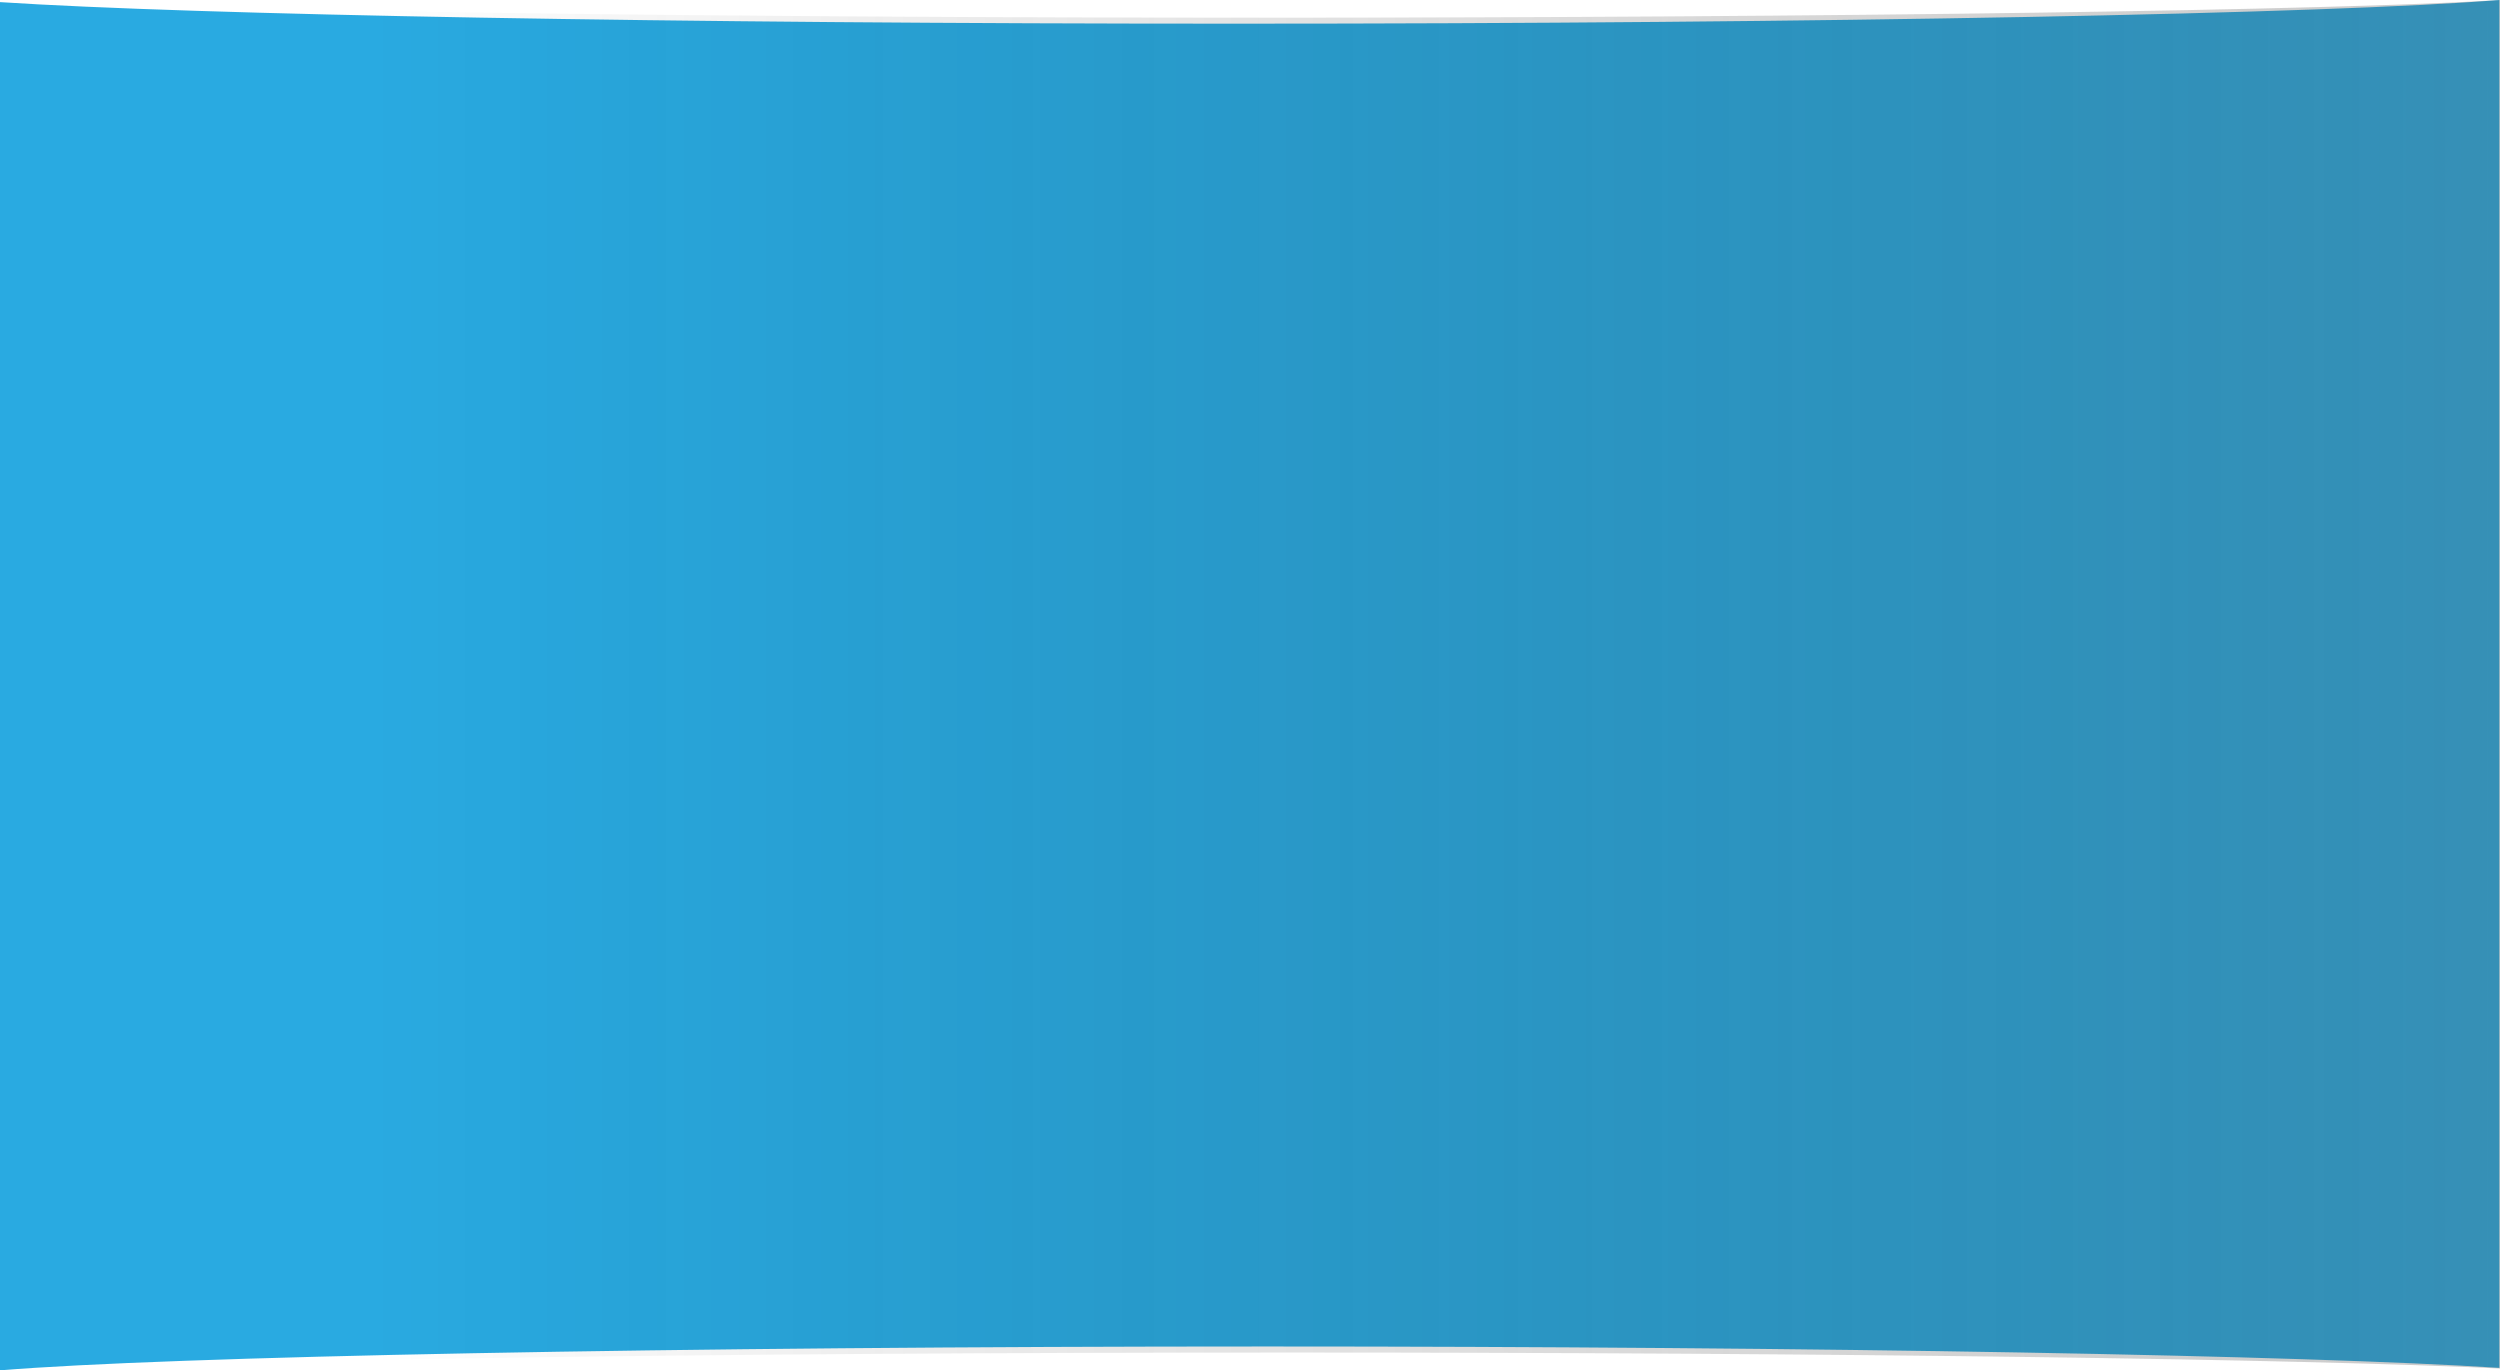
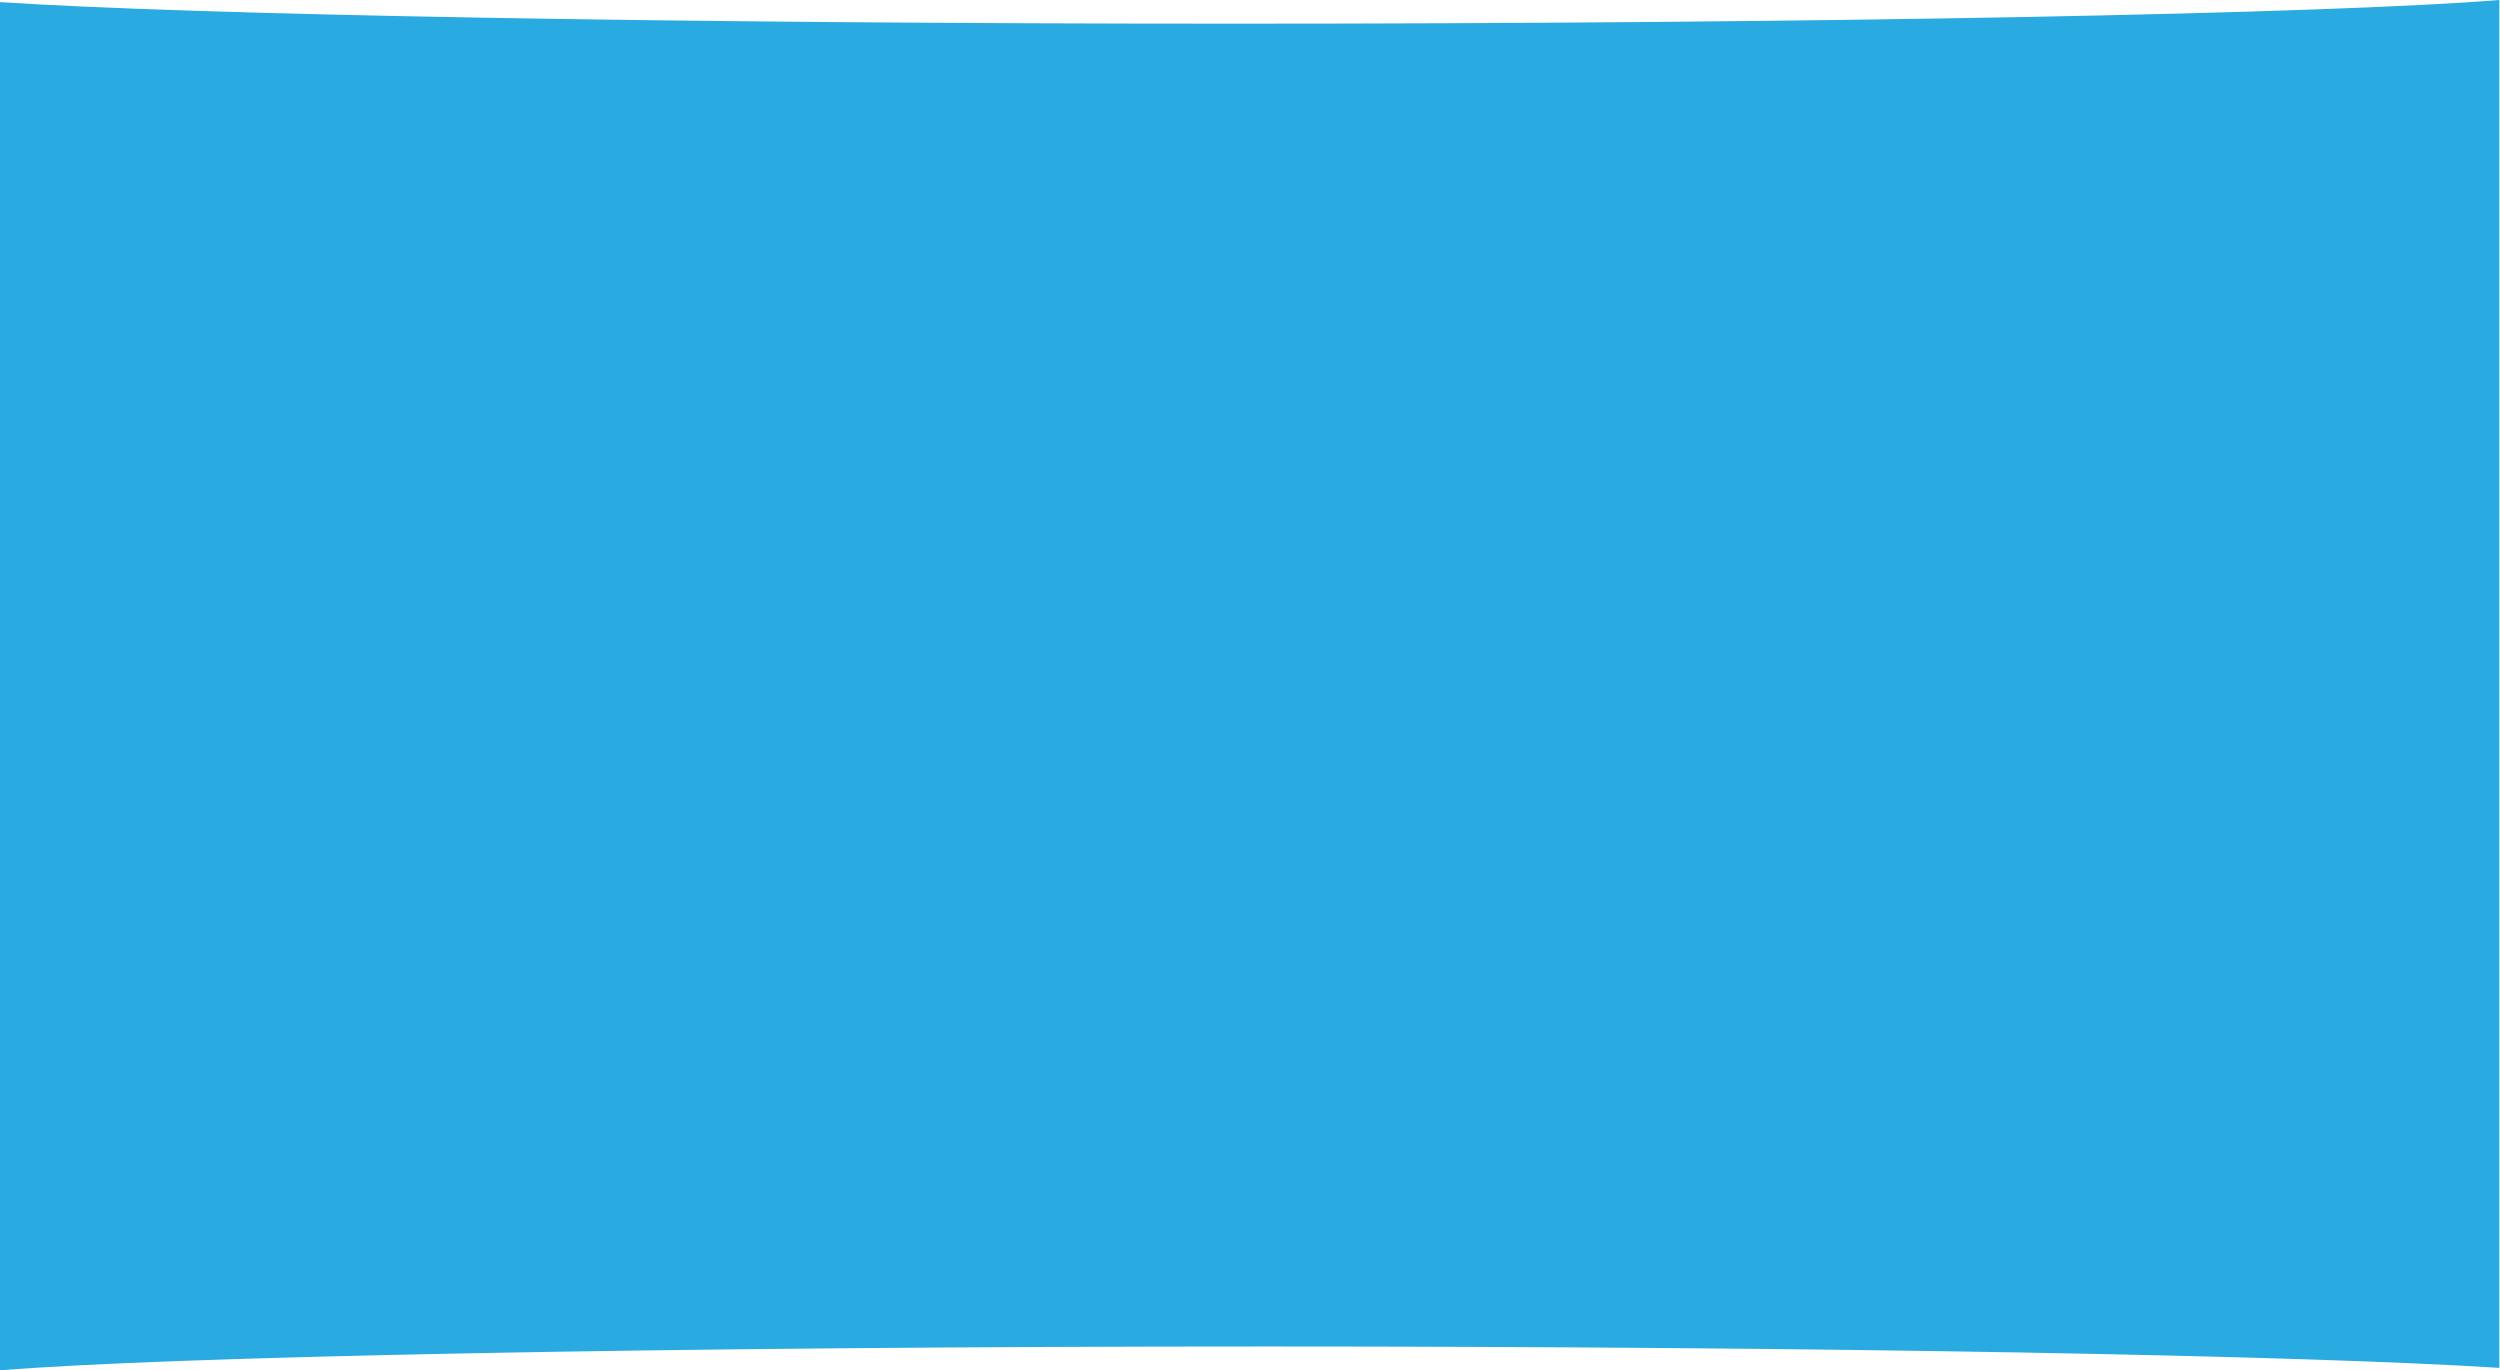
<svg xmlns="http://www.w3.org/2000/svg" width="626.422" height="343.373" viewBox="0 0 626.422 343.373">
  <defs>
    <linearGradient id="linear-gradient" x1="0.873" y1="0.5" x2="0" y2="0.5" gradientUnits="objectBoundingBox">
      <stop offset="0" stop-opacity="0" />
      <stop offset="1" stop-color="#545454" />
    </linearGradient>
  </defs>
  <g id="Group_3298" data-name="Group 3298" transform="translate(-1012.937 -6963.424)">
    <g id="Group_2606" data-name="Group 2606" transform="translate(1639.359 7159.442) rotate(180)">
      <g id="hae-facts-white-box-1194x834" transform="translate(0 0)">
        <path id="Path_245" data-name="Path 245" d="M122.258,70.63V-272.735c-41.979,3.463-168.228,5.979-317.46,5.979-140.154,0-259.955-2.22-308.8-5.359V70.63c42.564-3.438,168.306-5.931,316.842-5.931,140.75,0,260.974,2.239,309.416,5.4" transform="translate(504.164 125.387)" fill="#29aae1" />
      </g>
    </g>
-     <path id="Path_5192" data-name="Path 5192" d="M468.587,138.069c-47.478-2.361-165.316-4.035-303.275-4.035-145.587,0-268.834,1.863-310.552,4.432V-204.446c47.871,2.345,165.295,4.007,302.666,4.007,146.272,0,270.014-1.882,311.161-4.468V-43.25" transform="translate(1494.119 7101.89) rotate(180)" opacity="0.304" fill="url(#linear-gradient)" style="mix-blend-mode: multiply;isolation: isolate" />
  </g>
</svg>